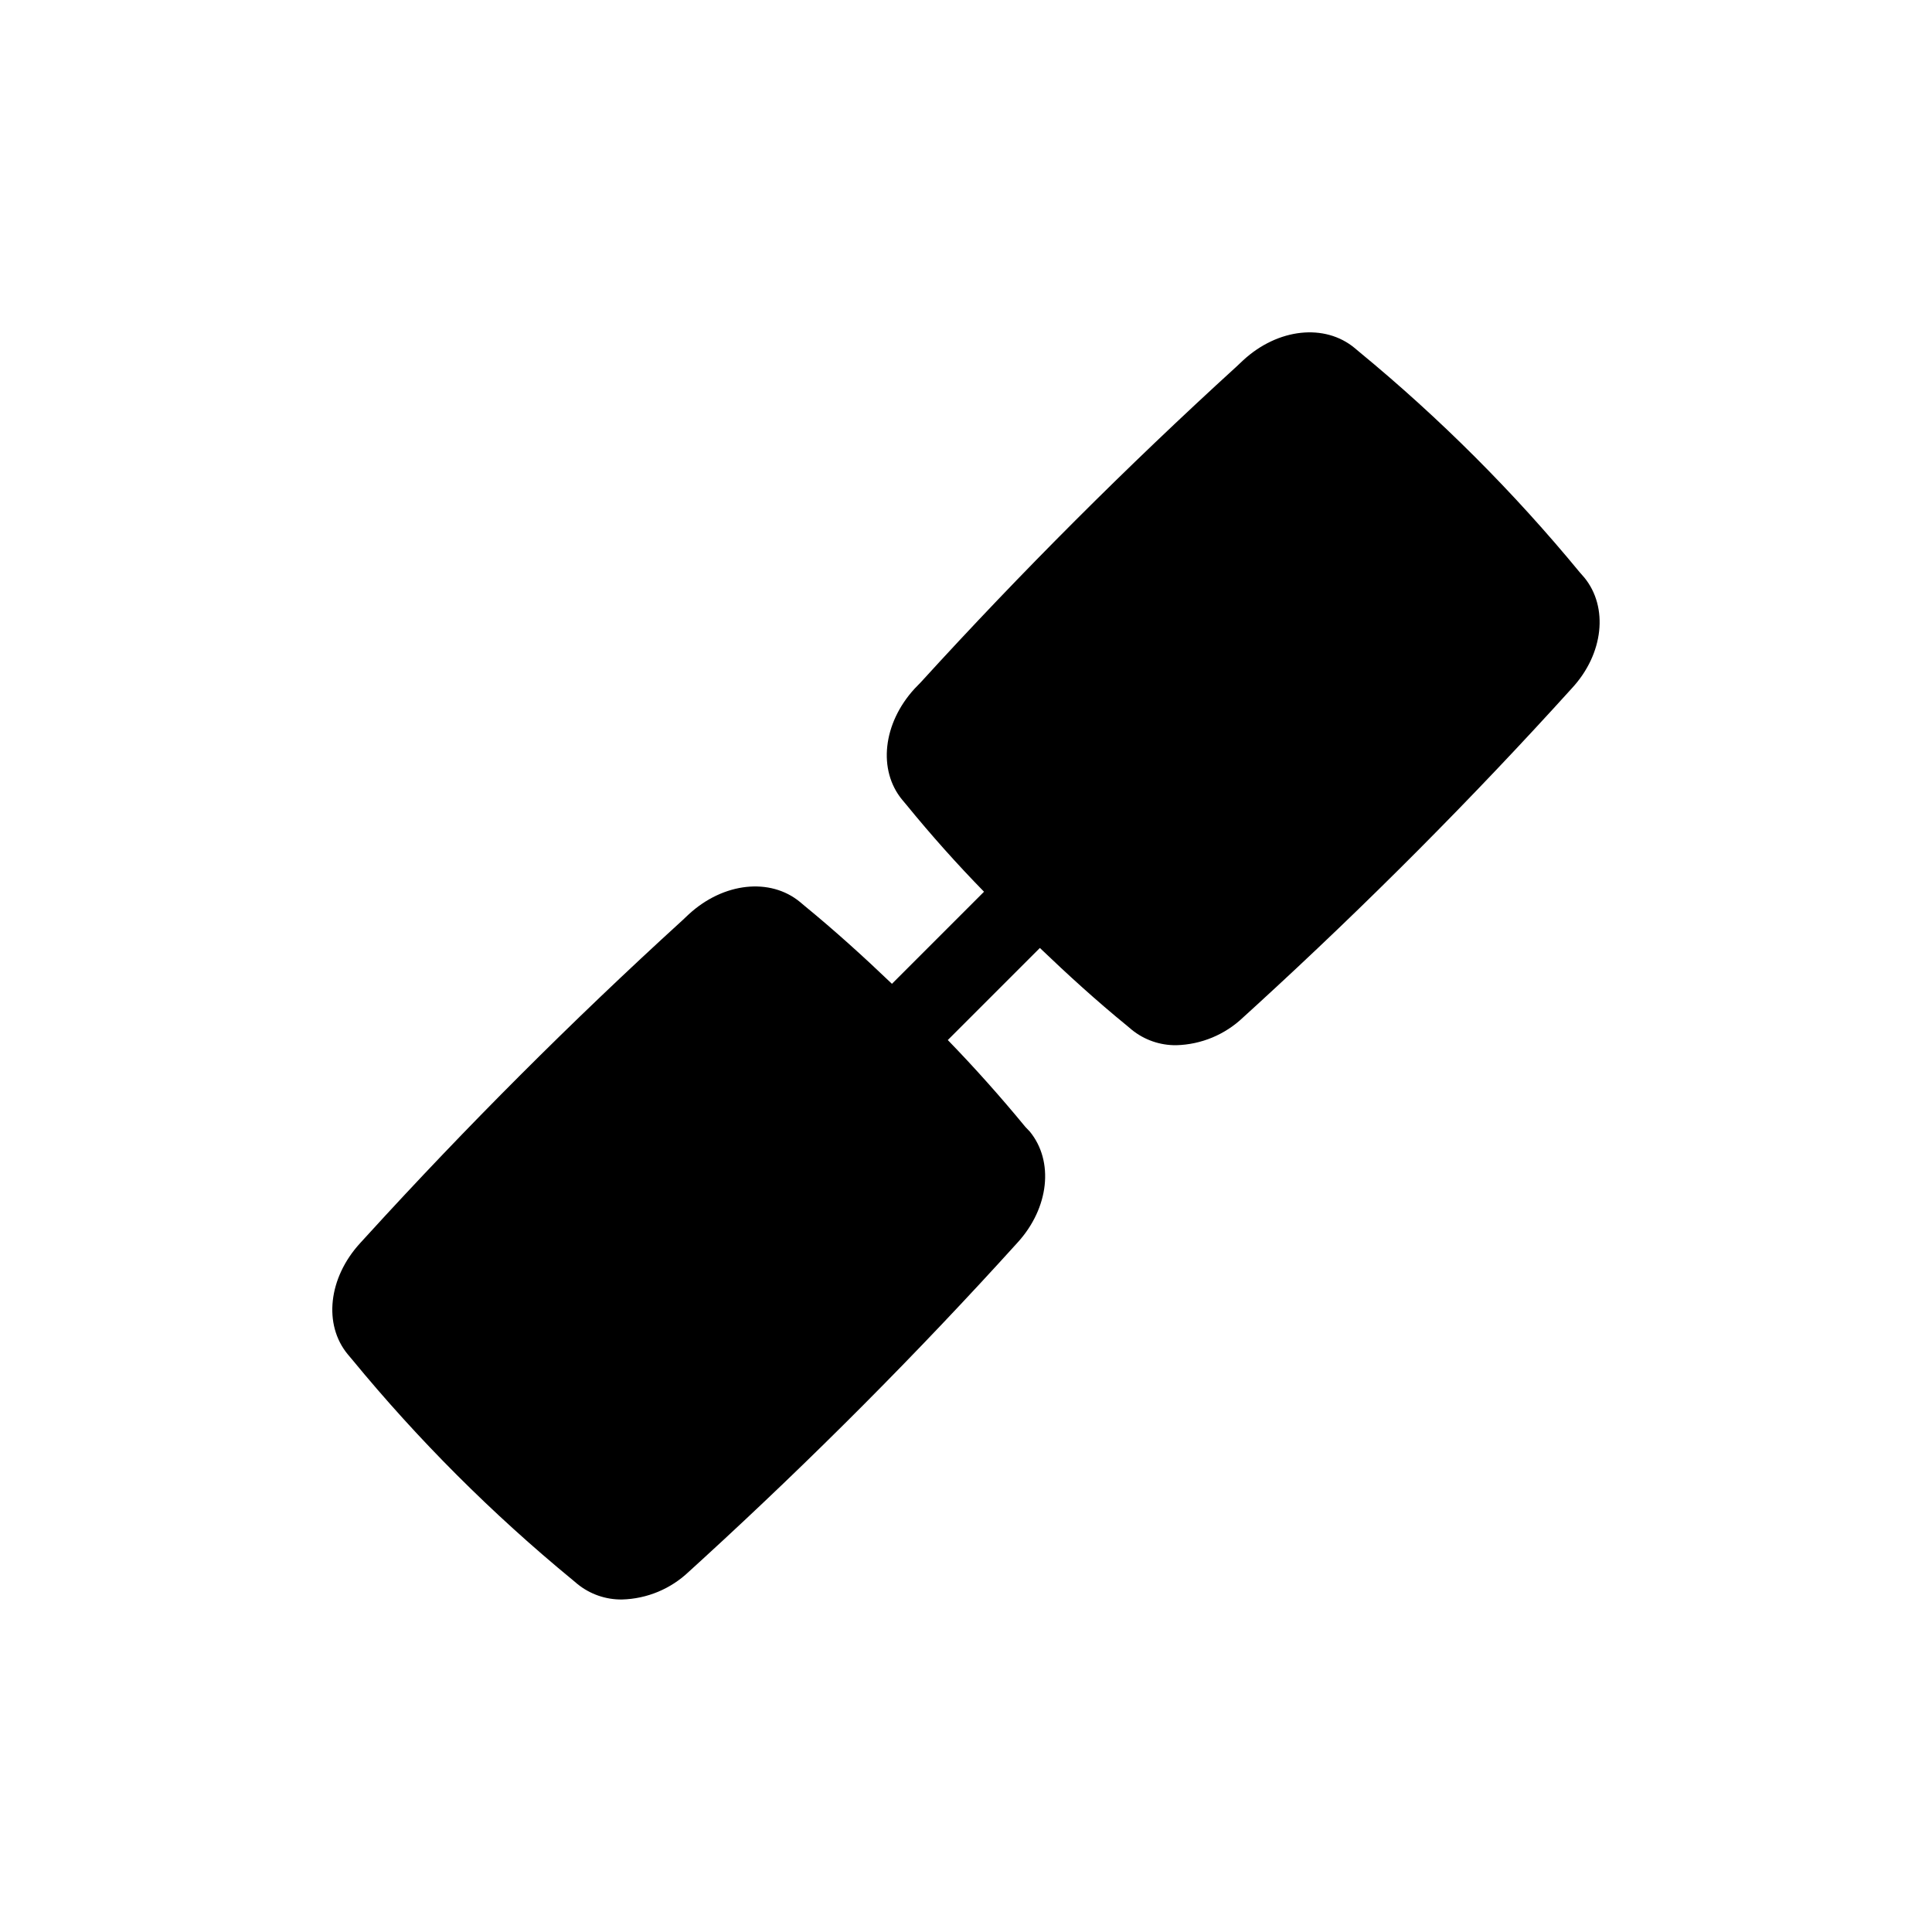
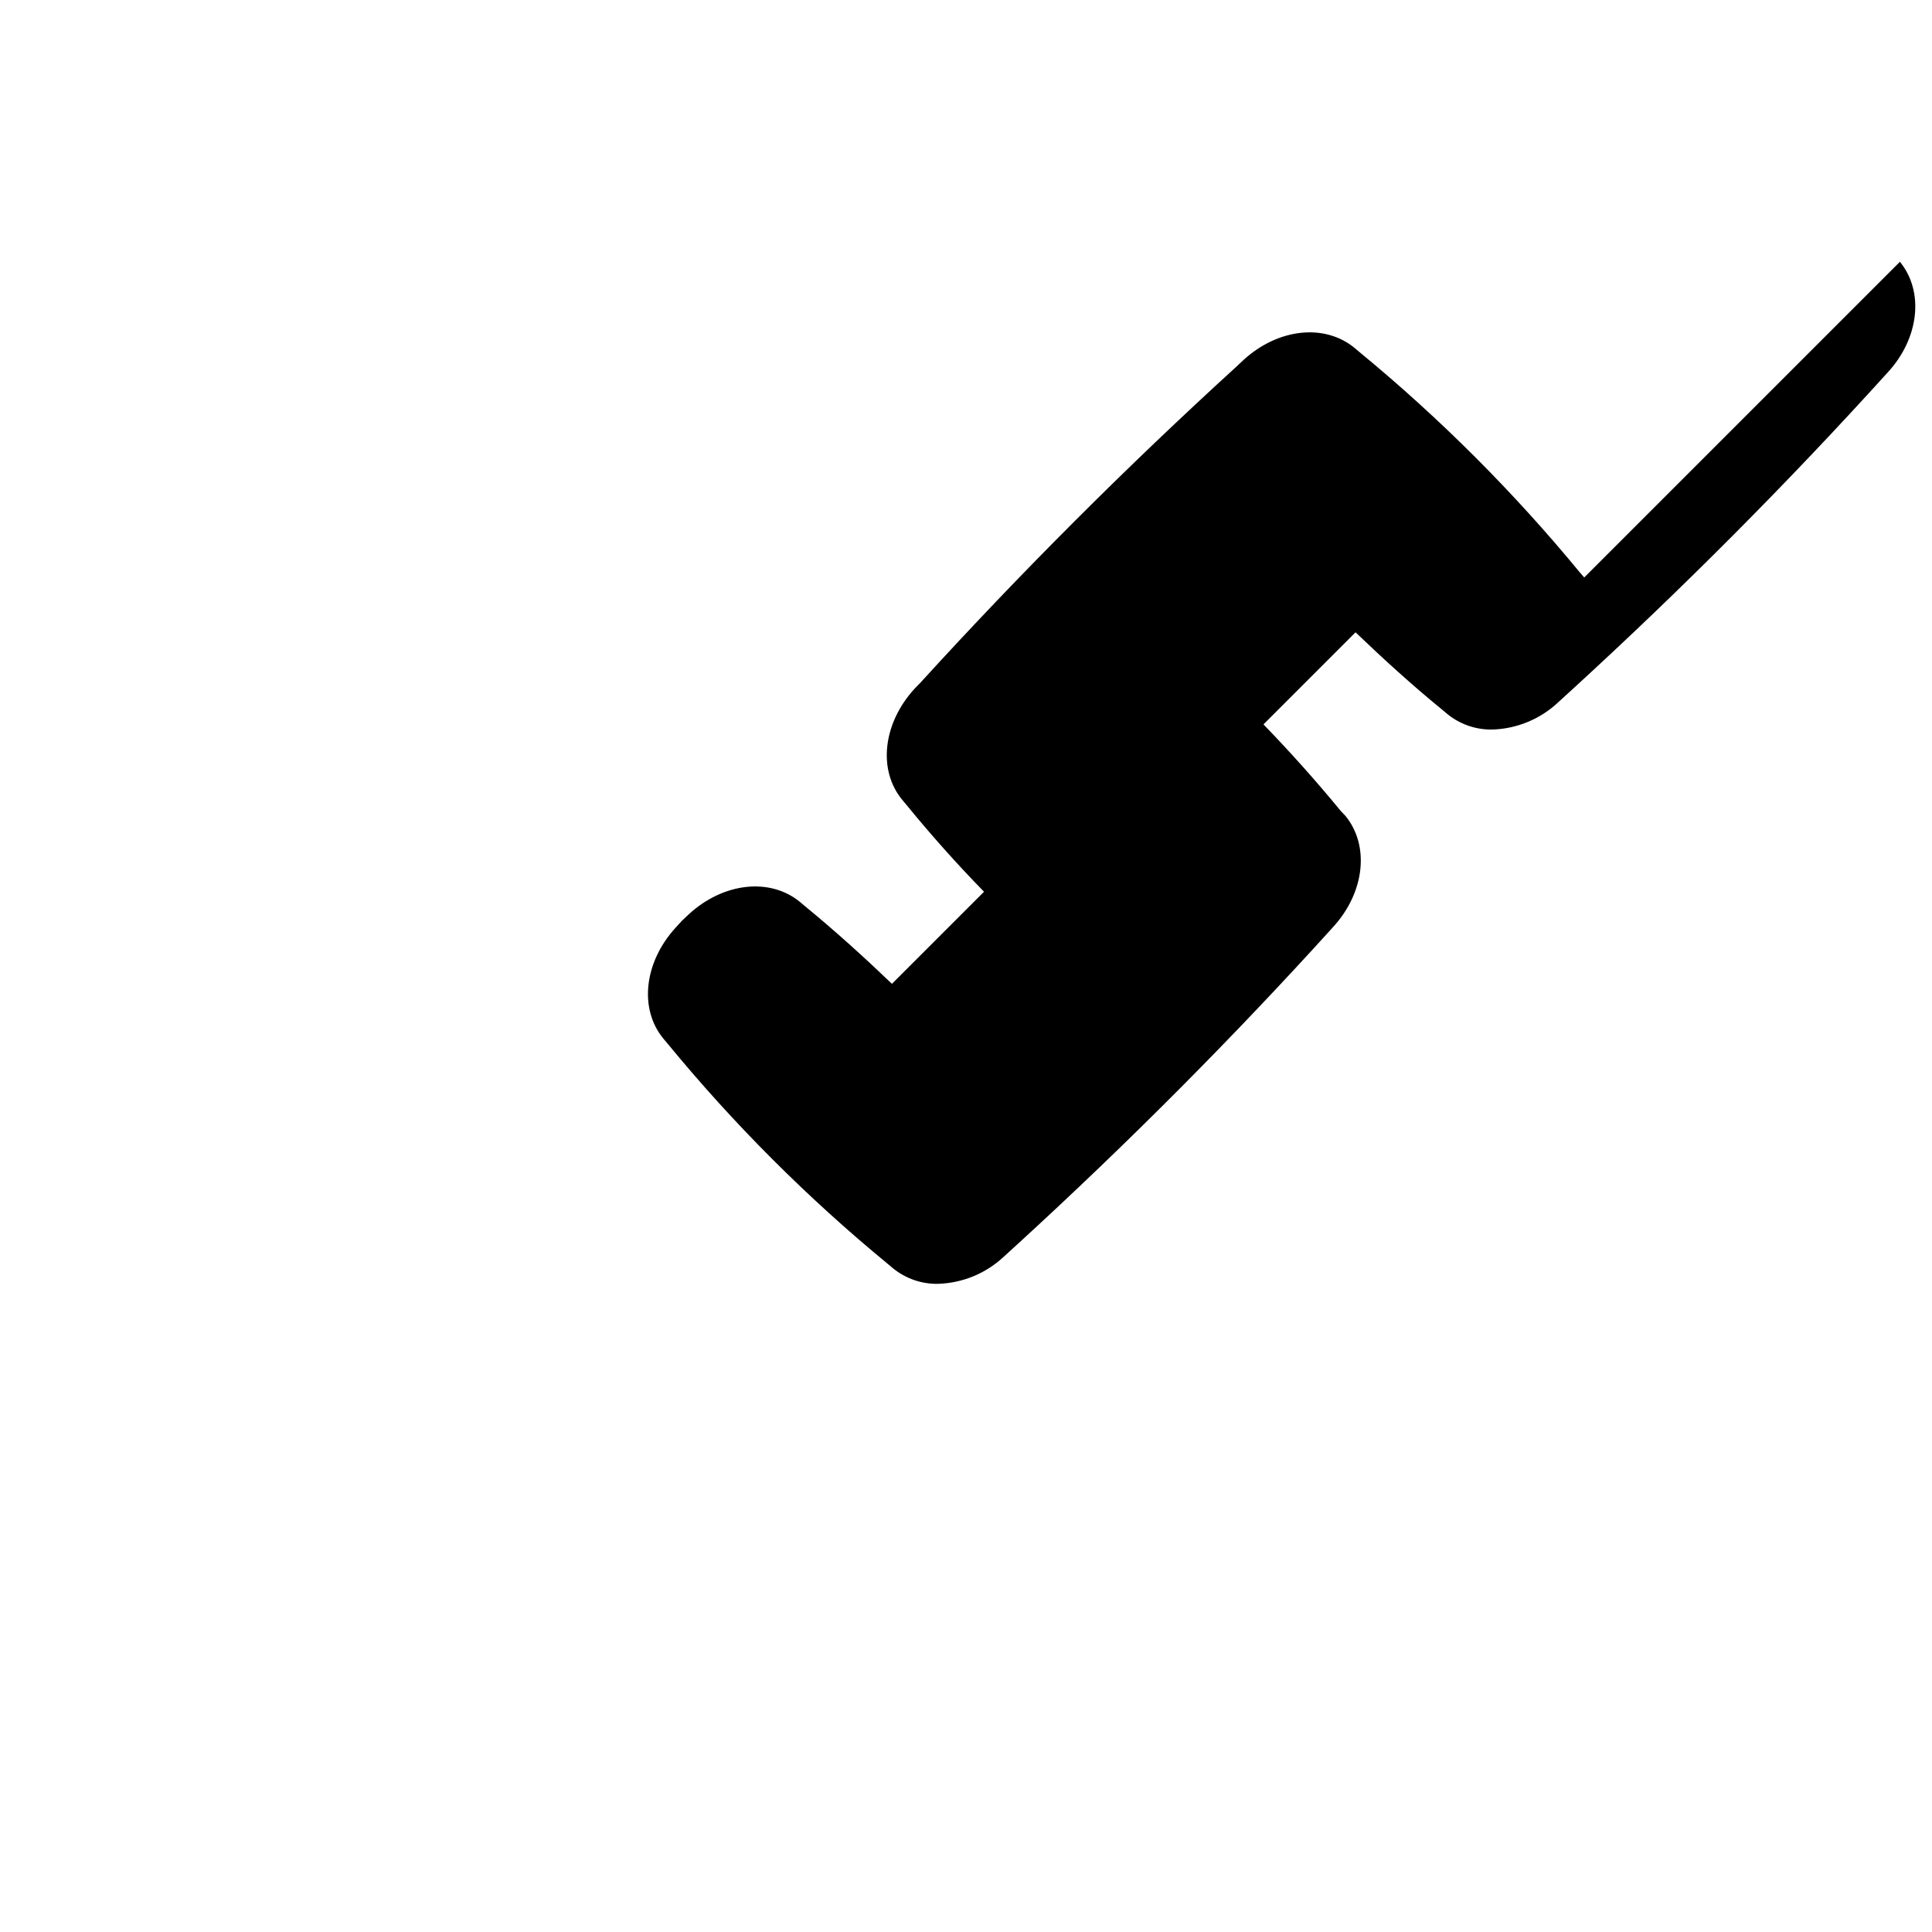
<svg xmlns="http://www.w3.org/2000/svg" fill="#000000" width="800px" height="800px" version="1.1" viewBox="144 144 512 512">
-   <path d="m563.84 297.03-1.152-1.312c-17.539-21.309-37.102-40.871-58.41-58.41l-1.312-1.102c-7.871-6.508-20.258-5.246-29.492 3.254l-1.785 1.68c-29.074 26.504-57.203 54.633-83.652 83.652l-1.68 1.734c-8.398 9.184-9.762 21.57-3.254 29.441l1.102 1.312c6.508 7.977 13.434 15.742 20.57 23.039l-24.402 24.402c-7.453-7.137-15.113-14.066-23.039-20.57l-1.312-1.102c-7.871-6.508-20.258-5.246-29.492 3.254l-1.785 1.68c-29.074 26.504-57.203 54.633-83.652 83.652l-1.68 1.836c-8.398 9.184-9.762 21.57-3.254 29.441l1.102 1.312v-0.004c17.539 21.344 37.117 40.926 58.461 58.465l1.312 1.102c3.336 2.703 7.516 4.152 11.809 4.094 6.602-0.176 12.906-2.793 17.688-7.348l3.57-3.254c29.023-26.555 57.152-54.789 83.547-83.969 8.398-9.184 9.707-21.57 3.254-29.441l-1.156-1.207c-6.559-7.977-13.488-15.742-20.57-23.039l24.402-24.402c7.453 7.137 15.062 14.066 23.039 20.57l1.312 1.102v0.004c3.336 2.703 7.512 4.148 11.809 4.094 6.625-0.176 12.949-2.816 17.738-7.402l3.57-3.254c29.023-26.555 57.152-54.789 83.547-83.969 8.395-9.078 9.707-21.461 3.25-29.336z" />
+   <path d="m563.84 297.03-1.152-1.312c-17.539-21.309-37.102-40.871-58.41-58.41l-1.312-1.102c-7.871-6.508-20.258-5.246-29.492 3.254l-1.785 1.68c-29.074 26.504-57.203 54.633-83.652 83.652l-1.68 1.734c-8.398 9.184-9.762 21.57-3.254 29.441l1.102 1.312c6.508 7.977 13.434 15.742 20.57 23.039l-24.402 24.402c-7.453-7.137-15.113-14.066-23.039-20.57l-1.312-1.102c-7.871-6.508-20.258-5.246-29.492 3.254l-1.785 1.68l-1.68 1.836c-8.398 9.184-9.762 21.57-3.254 29.441l1.102 1.312v-0.004c17.539 21.344 37.117 40.926 58.461 58.465l1.312 1.102c3.336 2.703 7.516 4.152 11.809 4.094 6.602-0.176 12.906-2.793 17.688-7.348l3.57-3.254c29.023-26.555 57.152-54.789 83.547-83.969 8.398-9.184 9.707-21.57 3.254-29.441l-1.156-1.207c-6.559-7.977-13.488-15.742-20.57-23.039l24.402-24.402c7.453 7.137 15.062 14.066 23.039 20.57l1.312 1.102v0.004c3.336 2.703 7.512 4.148 11.809 4.094 6.625-0.176 12.949-2.816 17.738-7.402l3.57-3.254c29.023-26.555 57.152-54.789 83.547-83.969 8.395-9.078 9.707-21.461 3.25-29.336z" />
</svg>